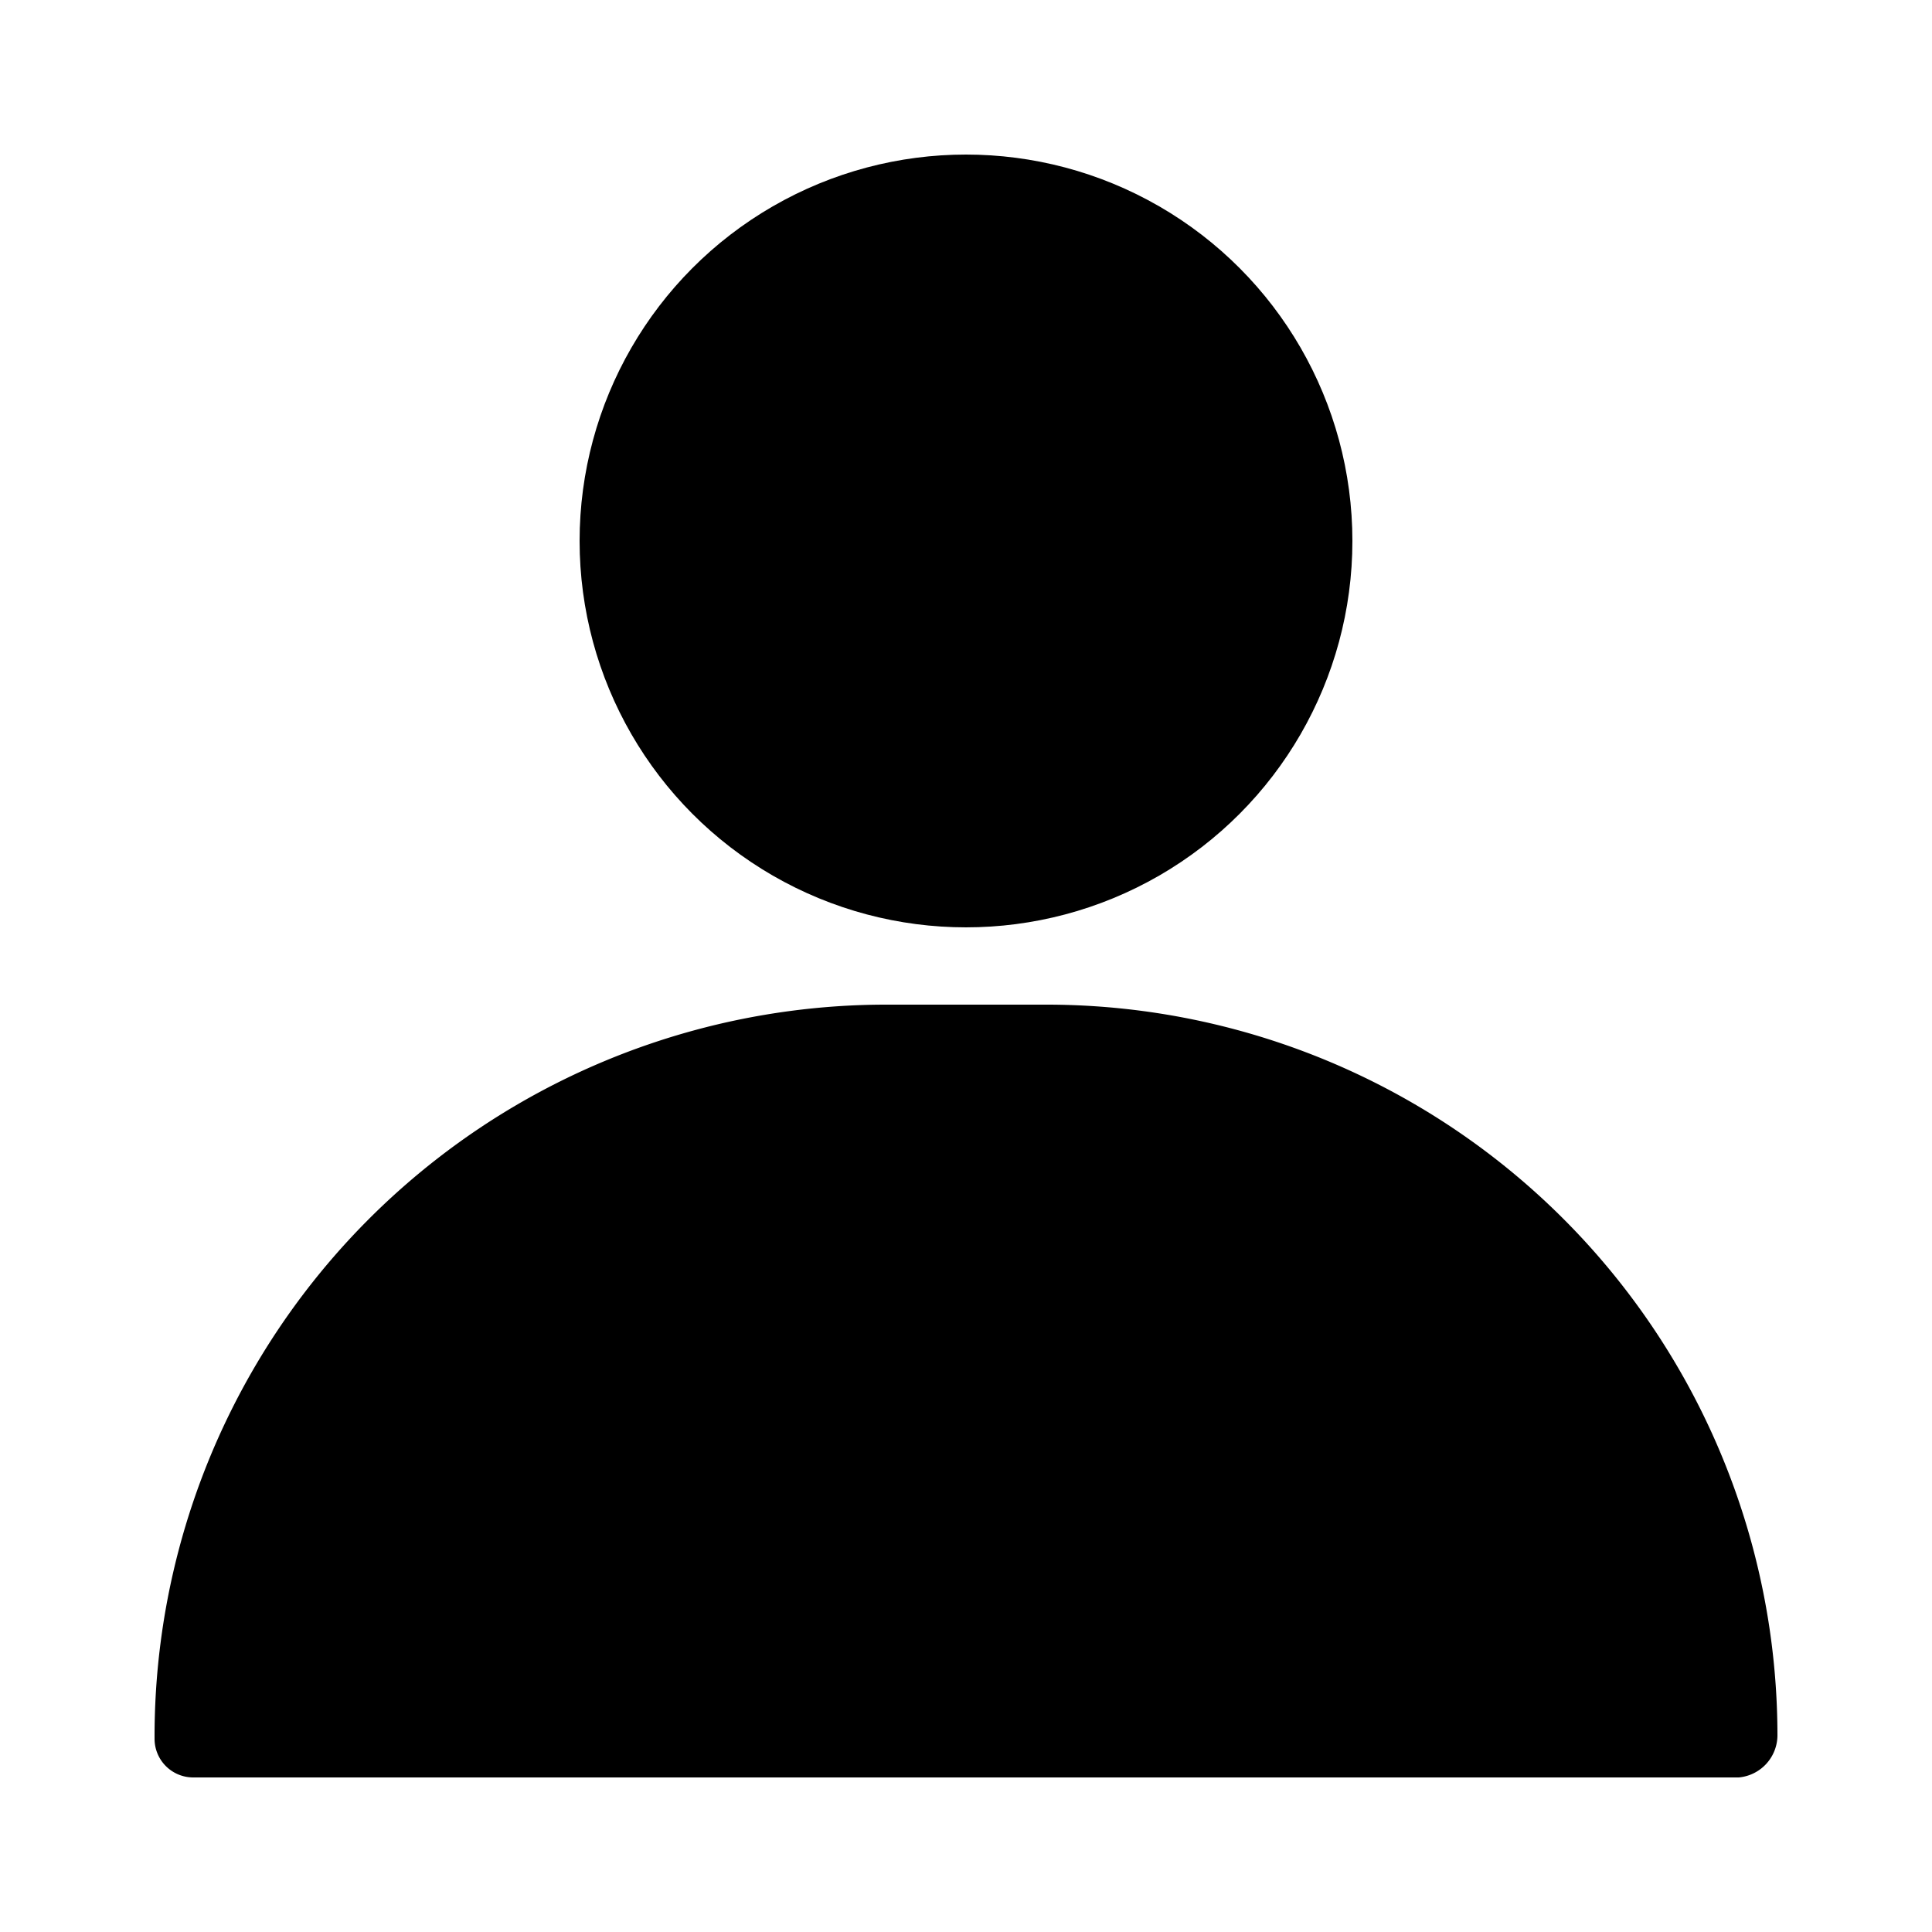
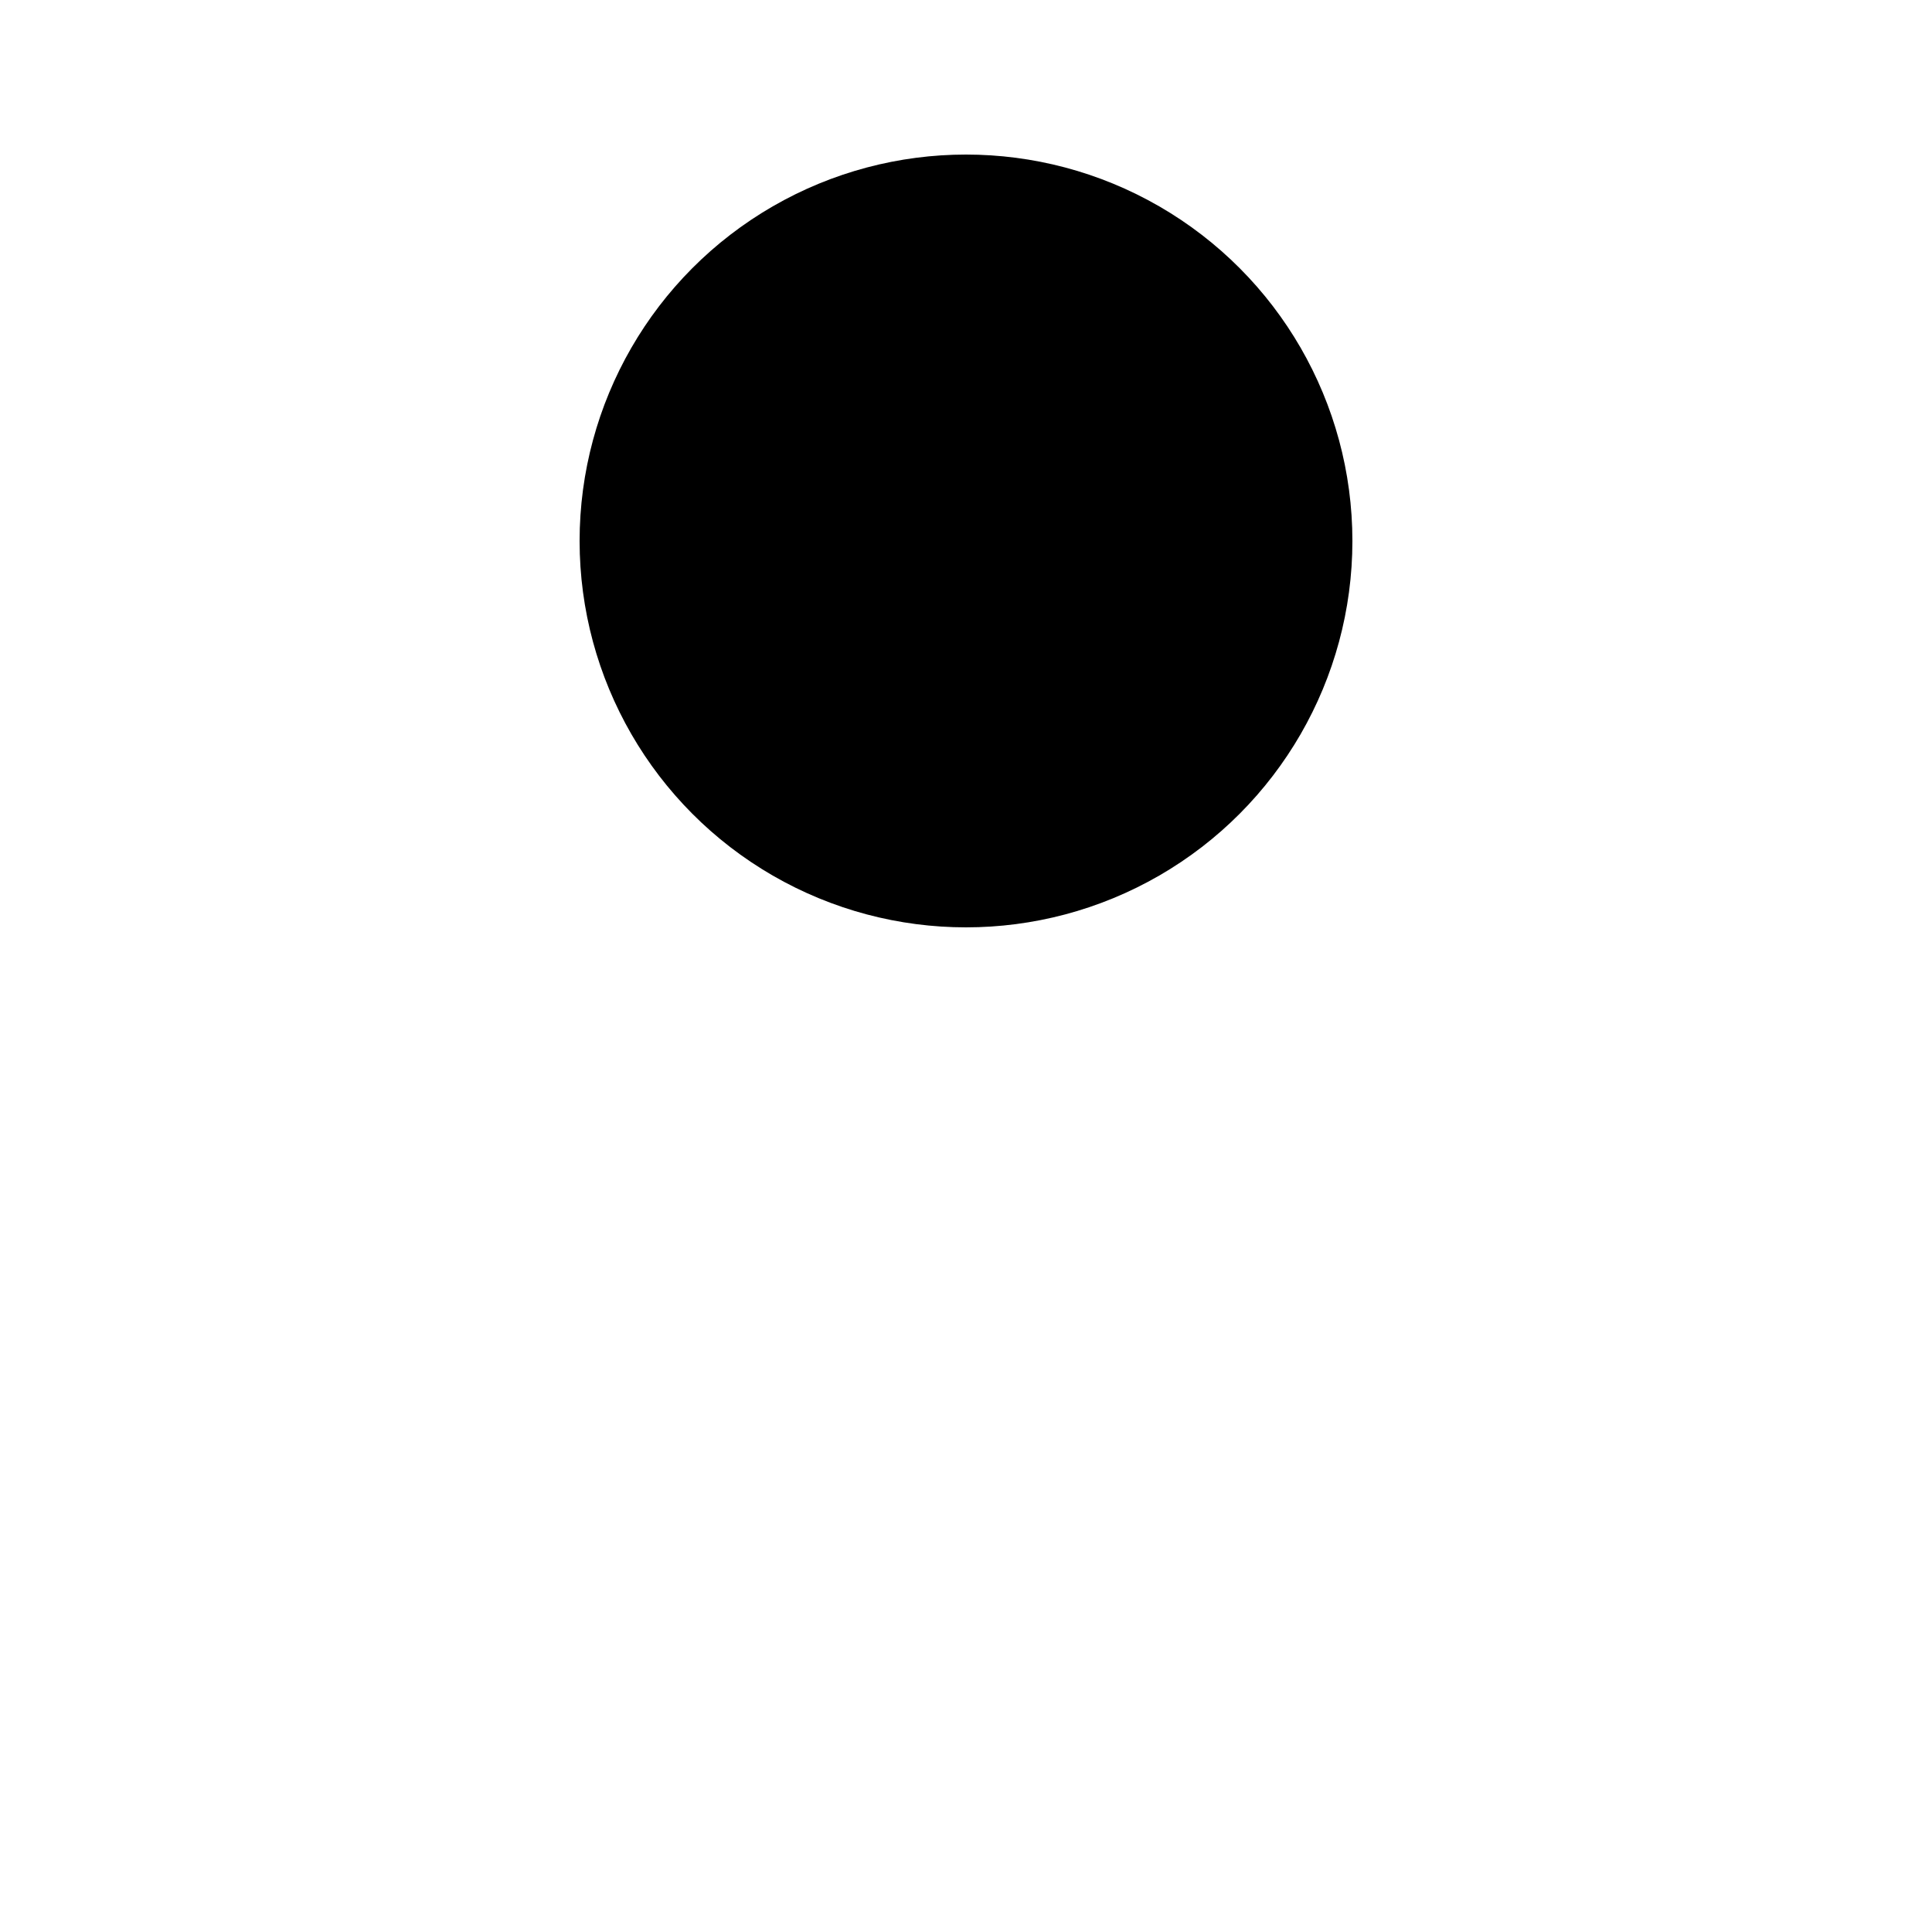
<svg xmlns="http://www.w3.org/2000/svg" height="512" viewBox="0 0 25 25" width="512">
  <g id="Layer_14" data-name="Layer 14">
    <circle cx="12.5" cy="7" r="5" />
-     <path d="m13.56 13h-2.12a9.47 9.47 0 0 0 -9.44 9.5.5.5 0 0 0 .5.5h20a.55.55 0 0 0 .5-.56 9.46 9.46 0 0 0 -9.44-9.44z" />
  </g>
</svg>